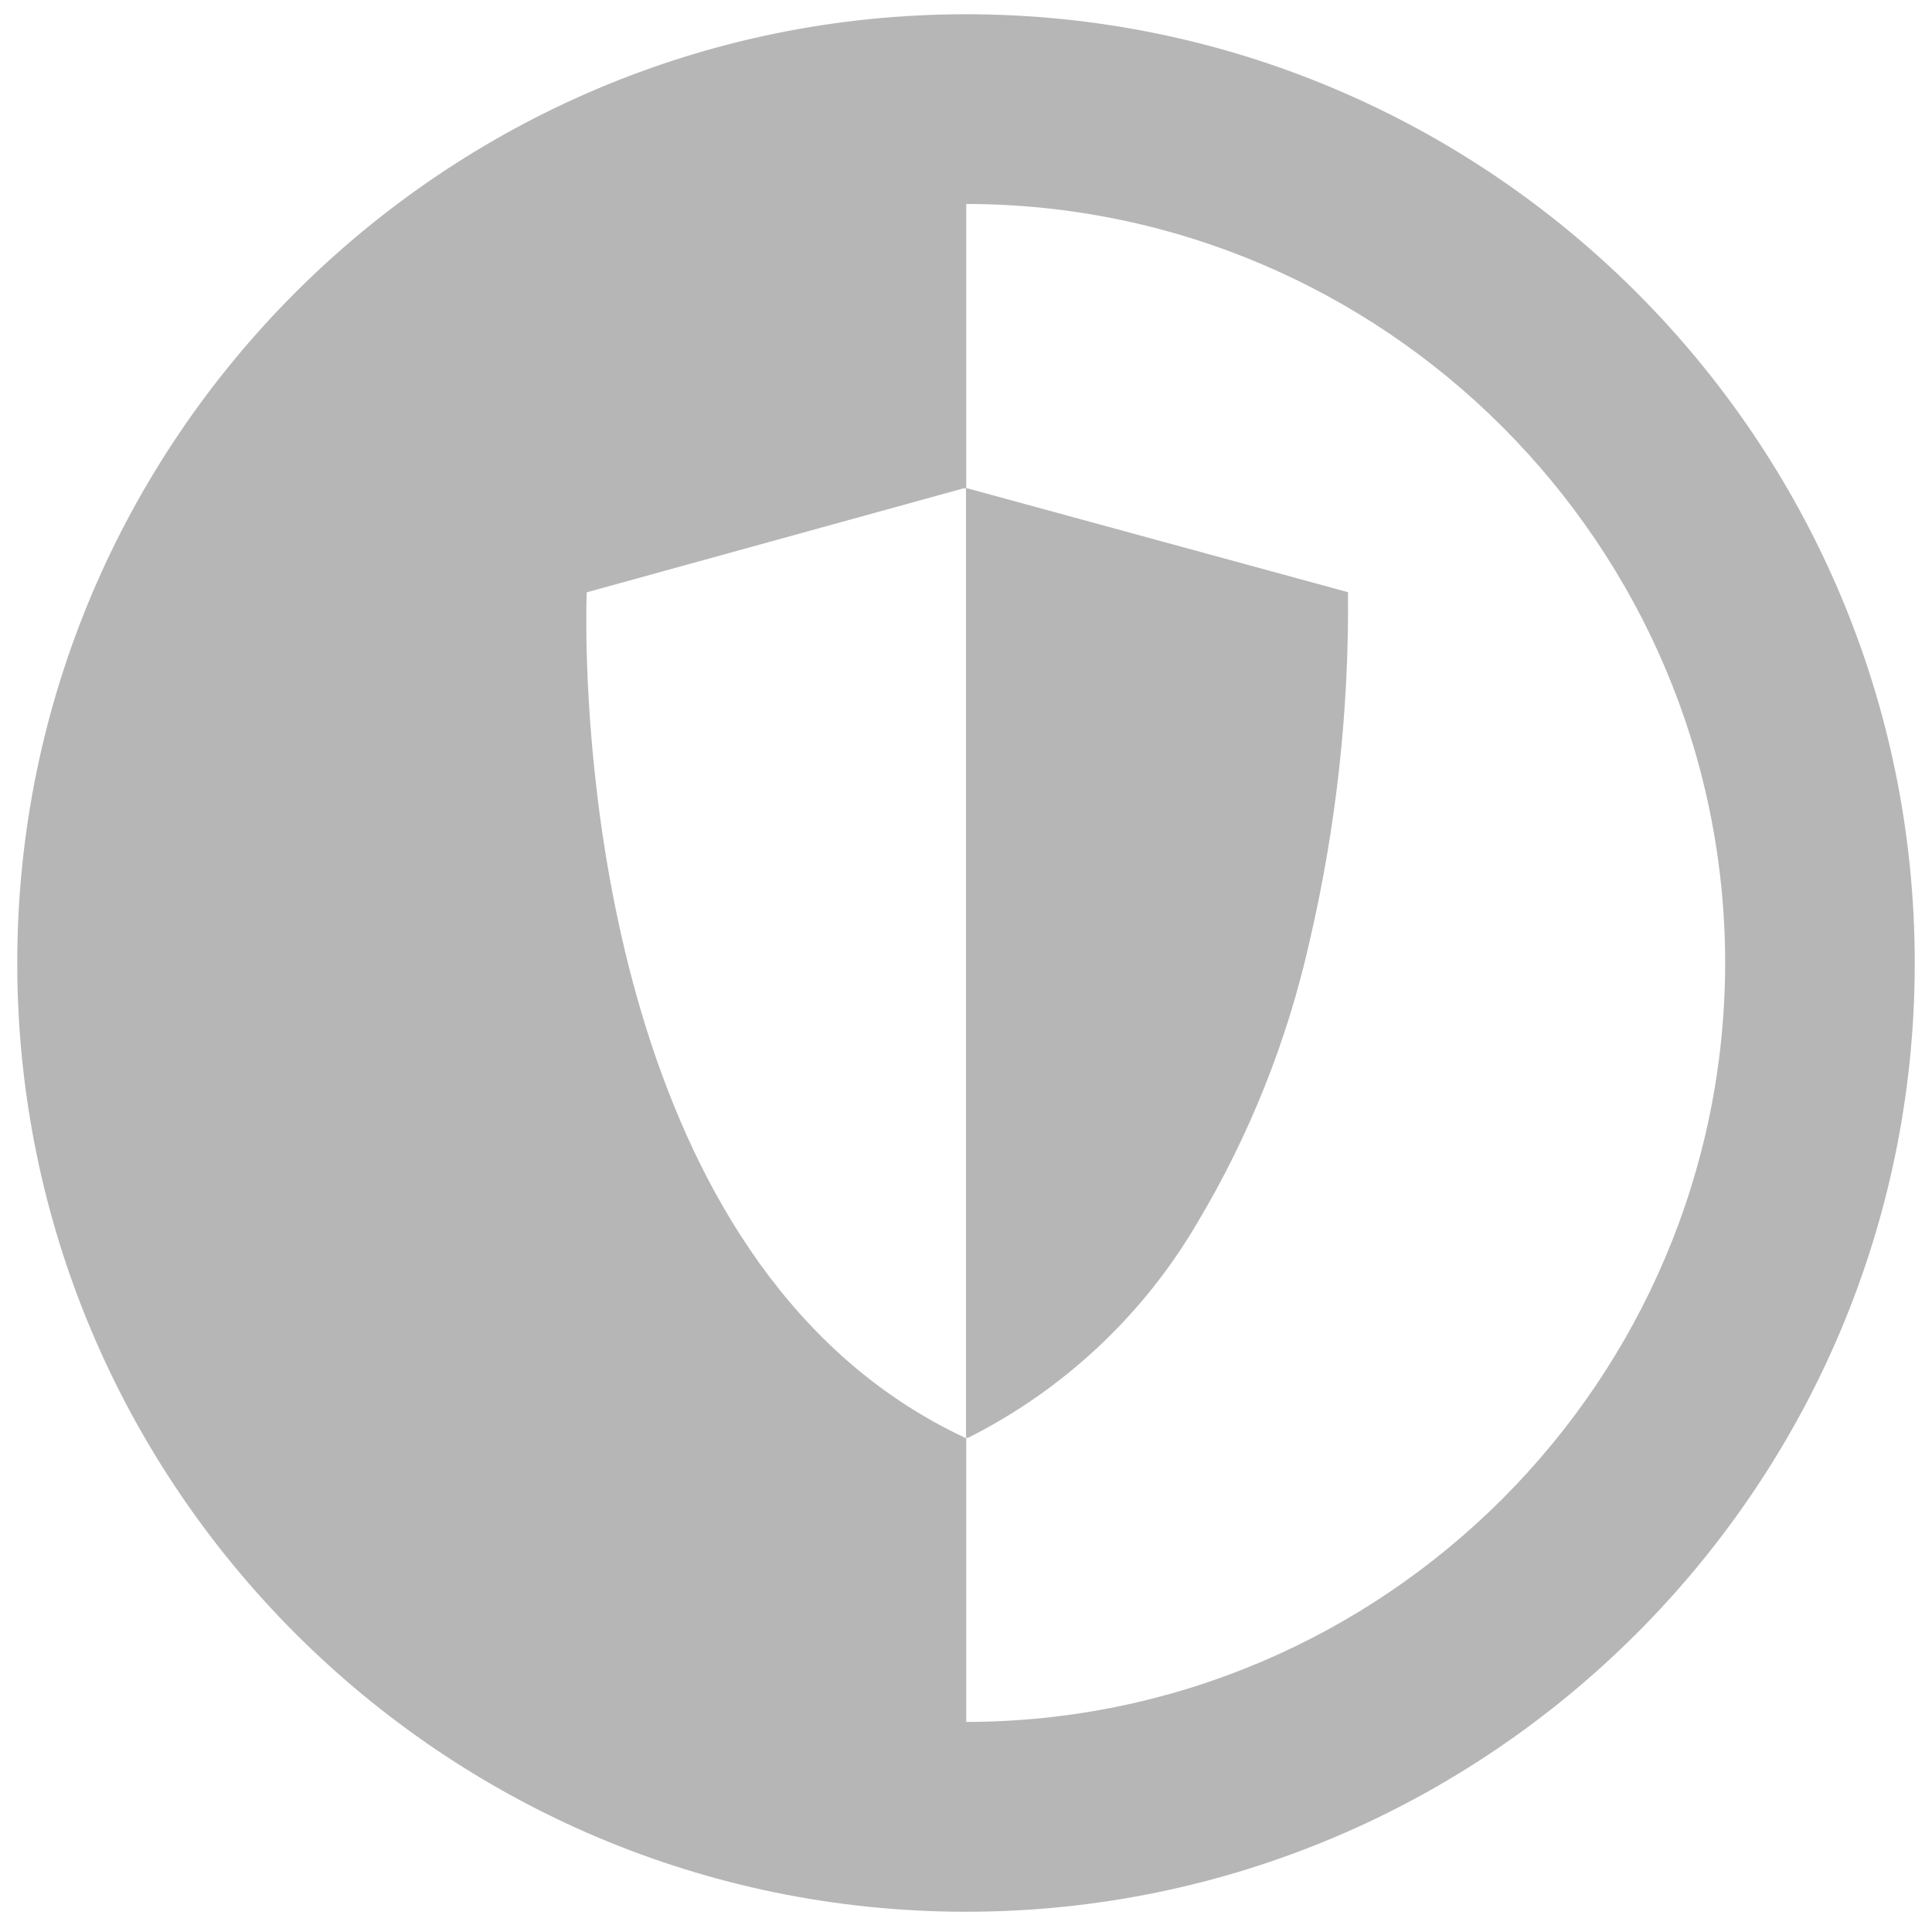
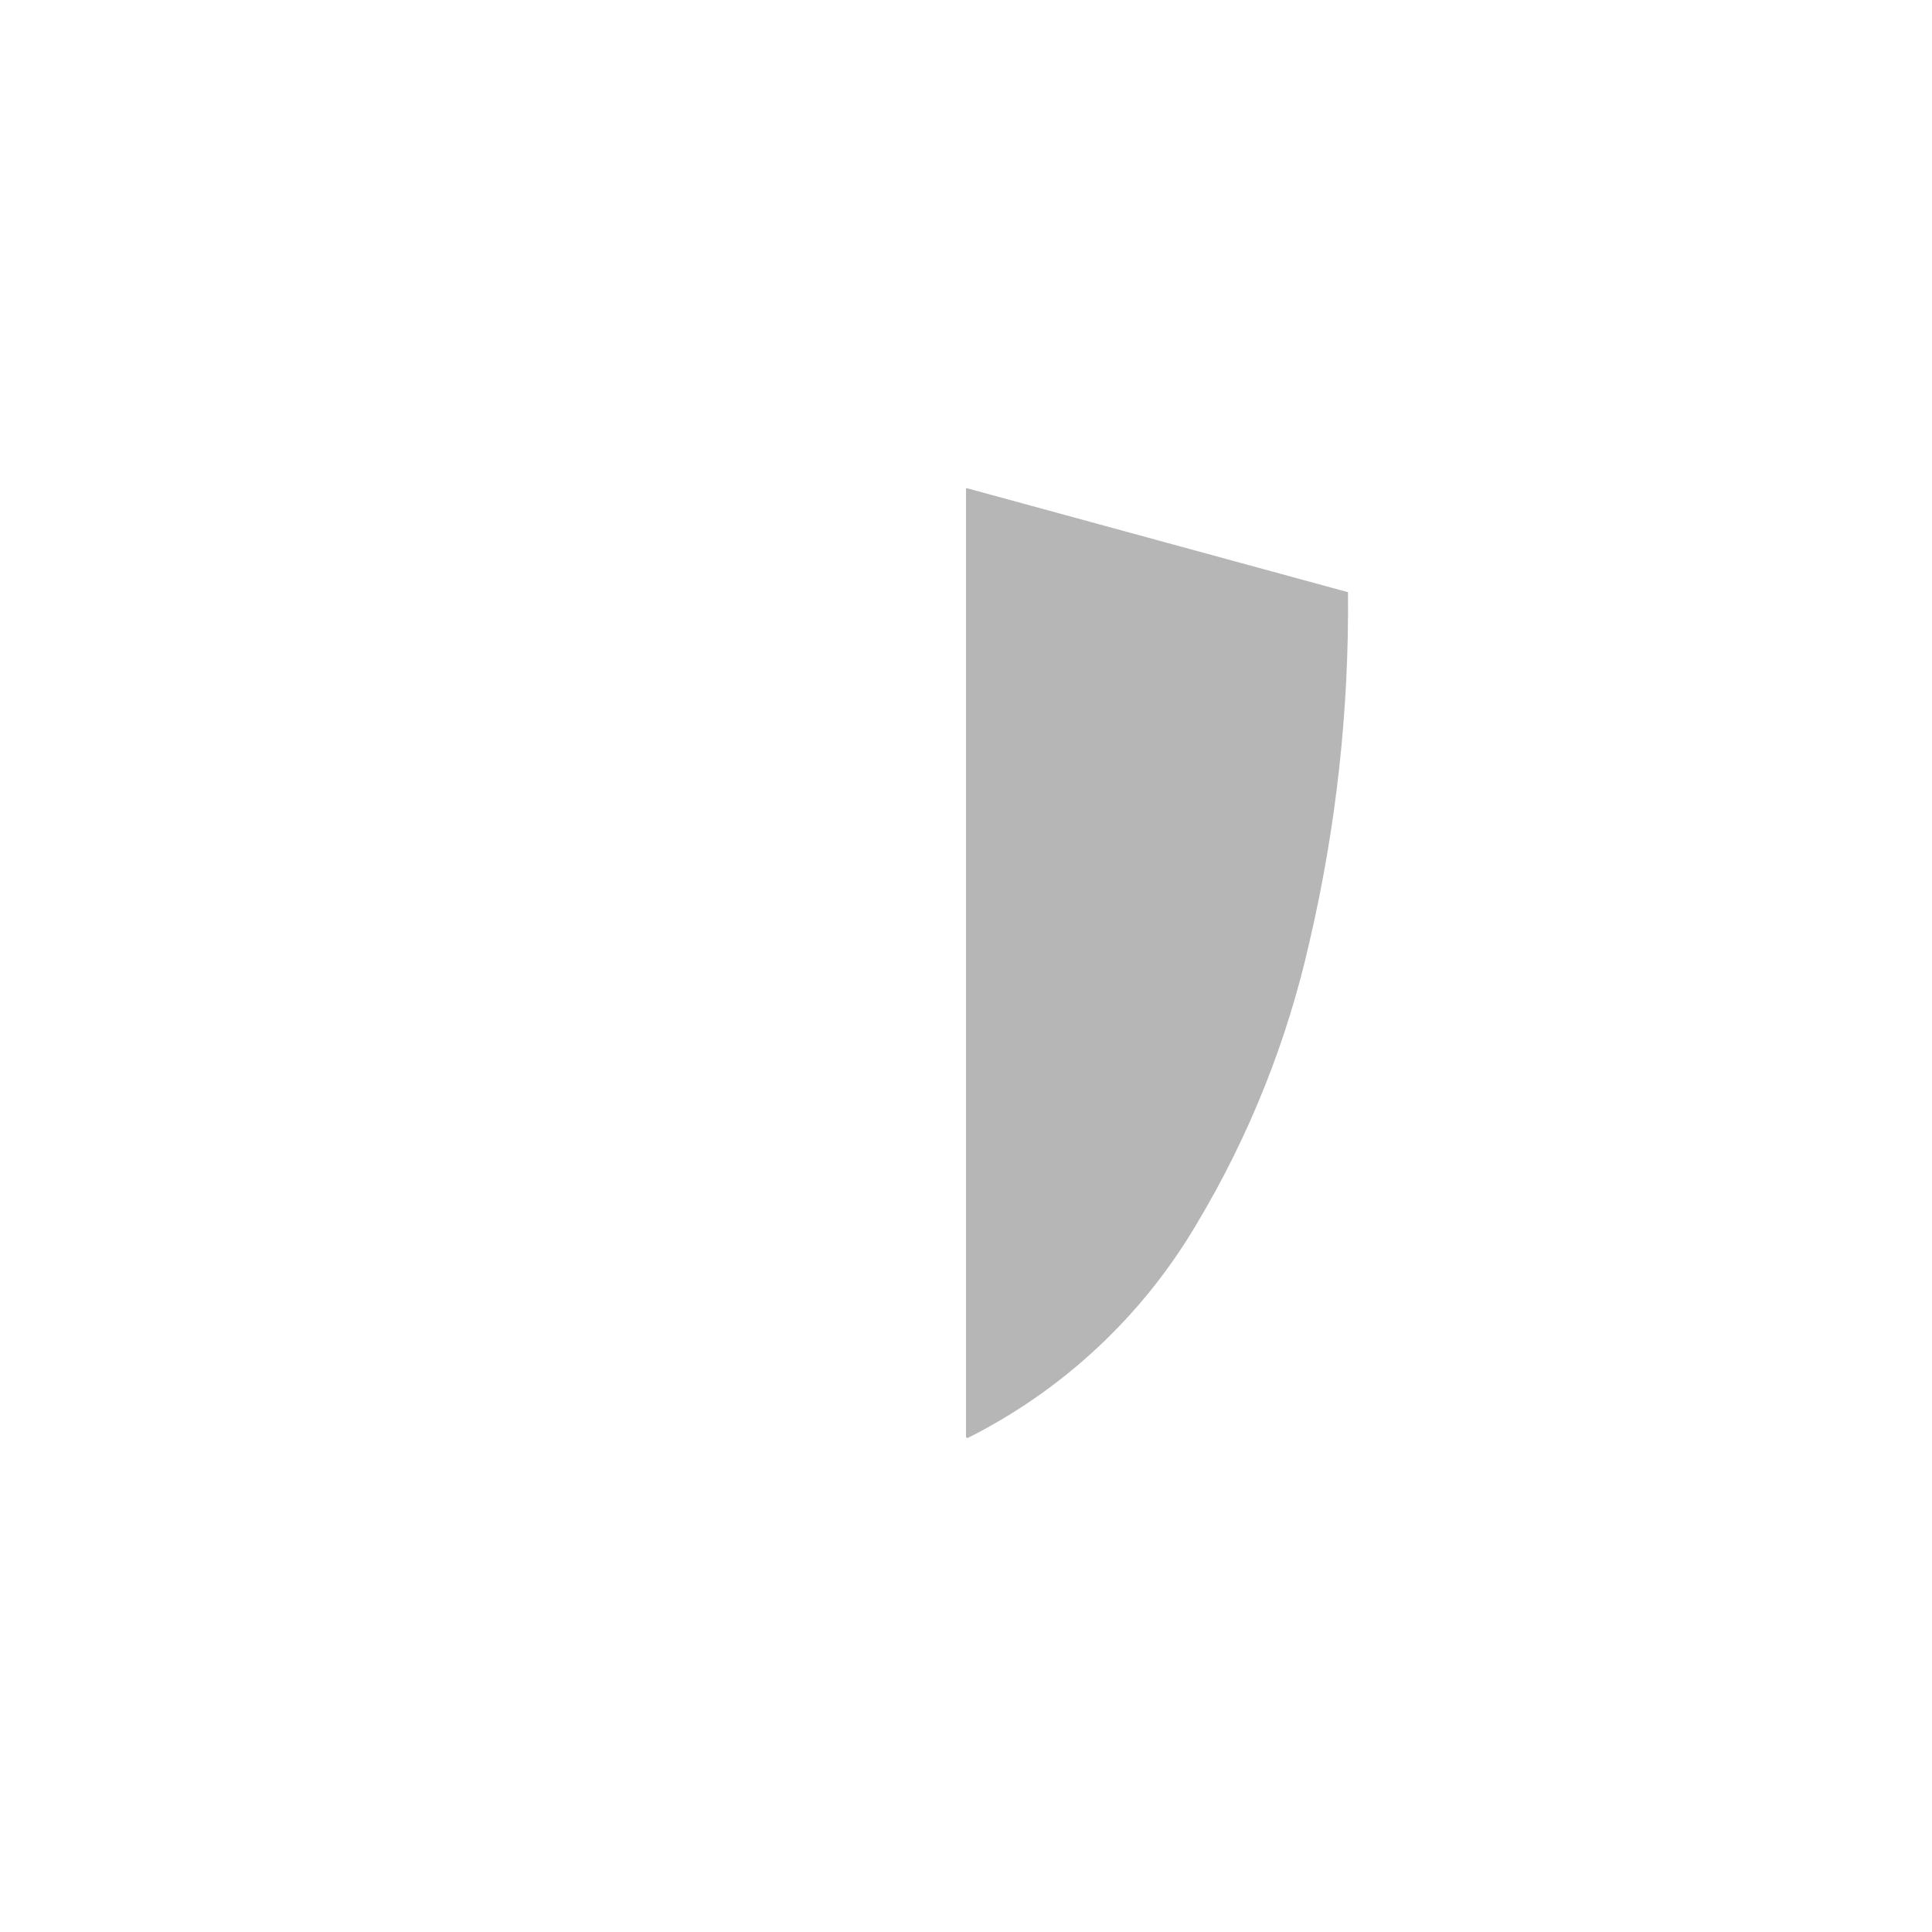
<svg xmlns="http://www.w3.org/2000/svg" width="56" height="56" viewBox="0 0 56 56" fill="none">
  <g clip-path="url(#clip0_1348_2676)">
-     <path d="M28 55.413C12.836 55.413 0.5 43.077 0.5 27.913C0.5 12.749 12.836 0.413 28 0.413C43.163 0.413 55.5 12.75 55.5 27.913C55.5 43.077 43.164 55.413 28 55.413ZM28.007 41.665V49.911C40.122 49.897 49.99 40.029 50.005 27.913C49.995 15.793 40.127 5.923 28.007 5.912V14.167L27.966 14.156H27.925L17.006 17.169C17.006 17.17 16.999 17.337 16.995 17.655V18.309C17.038 22.594 17.952 36.94 27.925 41.652L27.948 41.671H27.996H27.996L28.007 41.665Z" fill="#B6B6B6" />
    <path d="M28.041 41.685L28 41.652V14.155H28.041L39.072 17.165C39.106 20.575 38.731 23.978 37.956 27.299C37.31 30.174 36.21 32.928 34.697 35.457C33.127 38.133 30.815 40.296 28.041 41.685Z" fill="#B6B6B6" />
  </g>
  <defs>
    <clipPath id="clip0_1348_2676">
      <rect width="55" height="55" fill="white" transform="translate(0.5 0.413)" />
    </clipPath>
  </defs>
</svg>